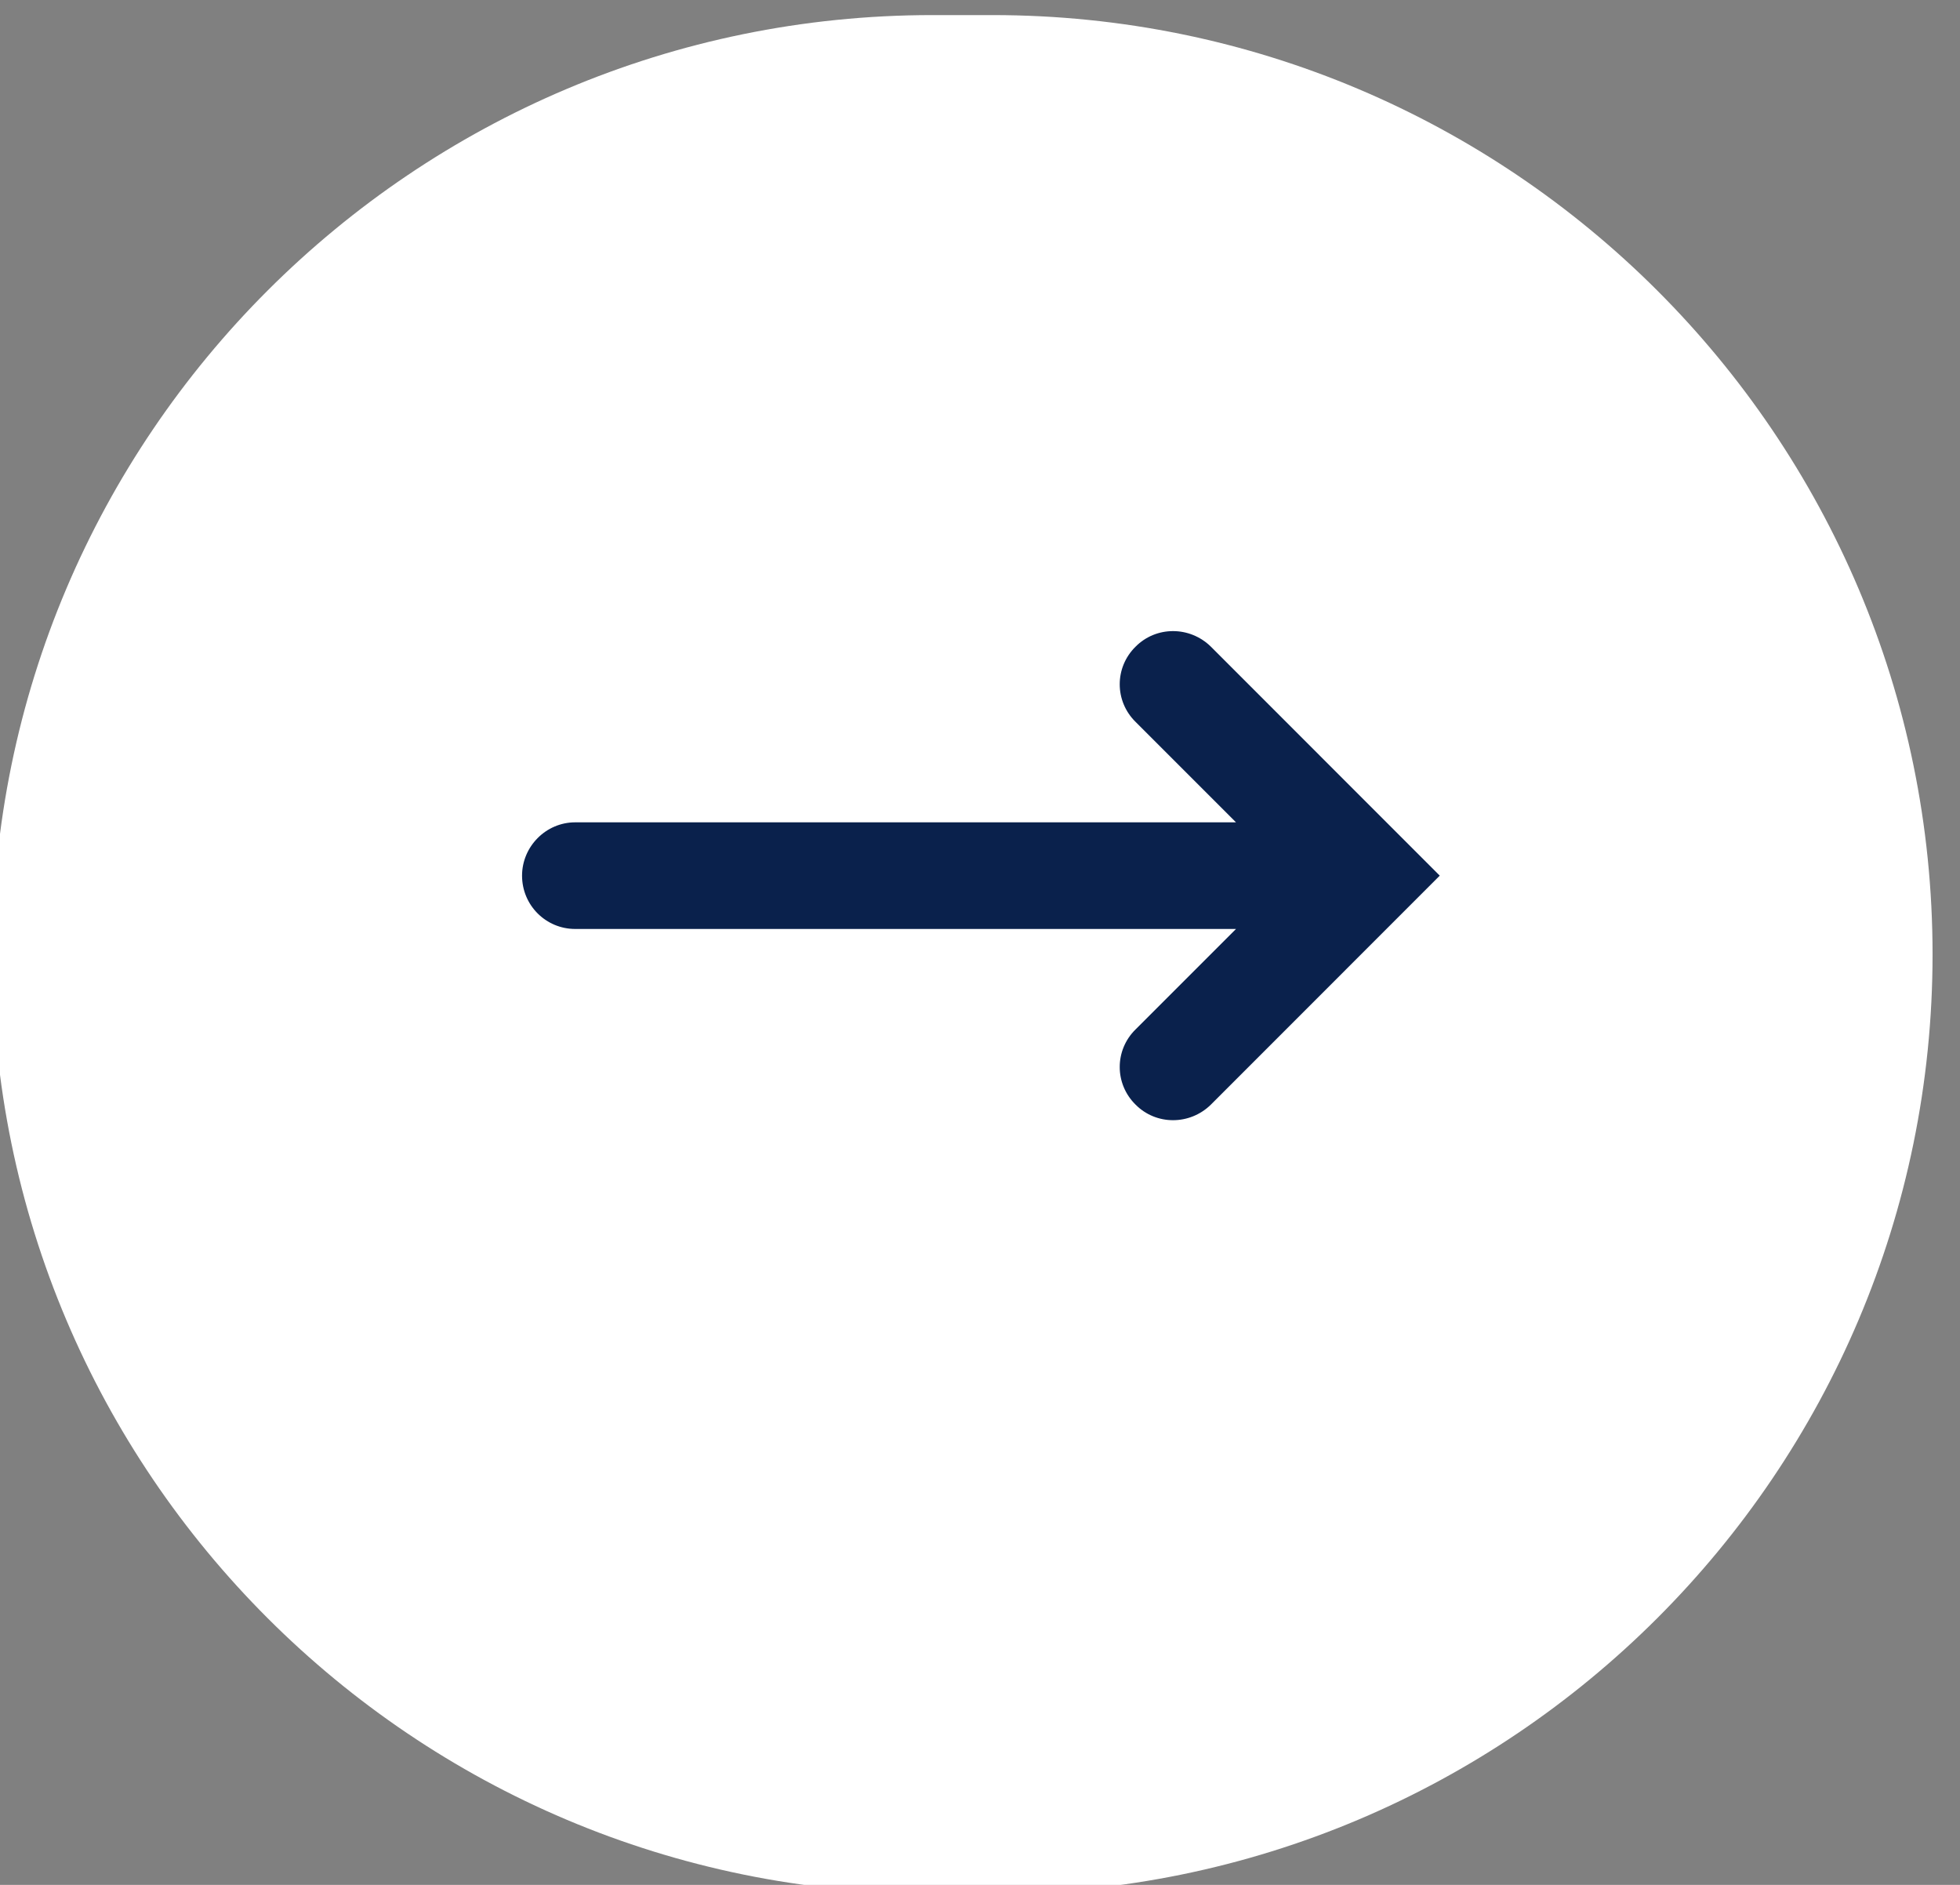
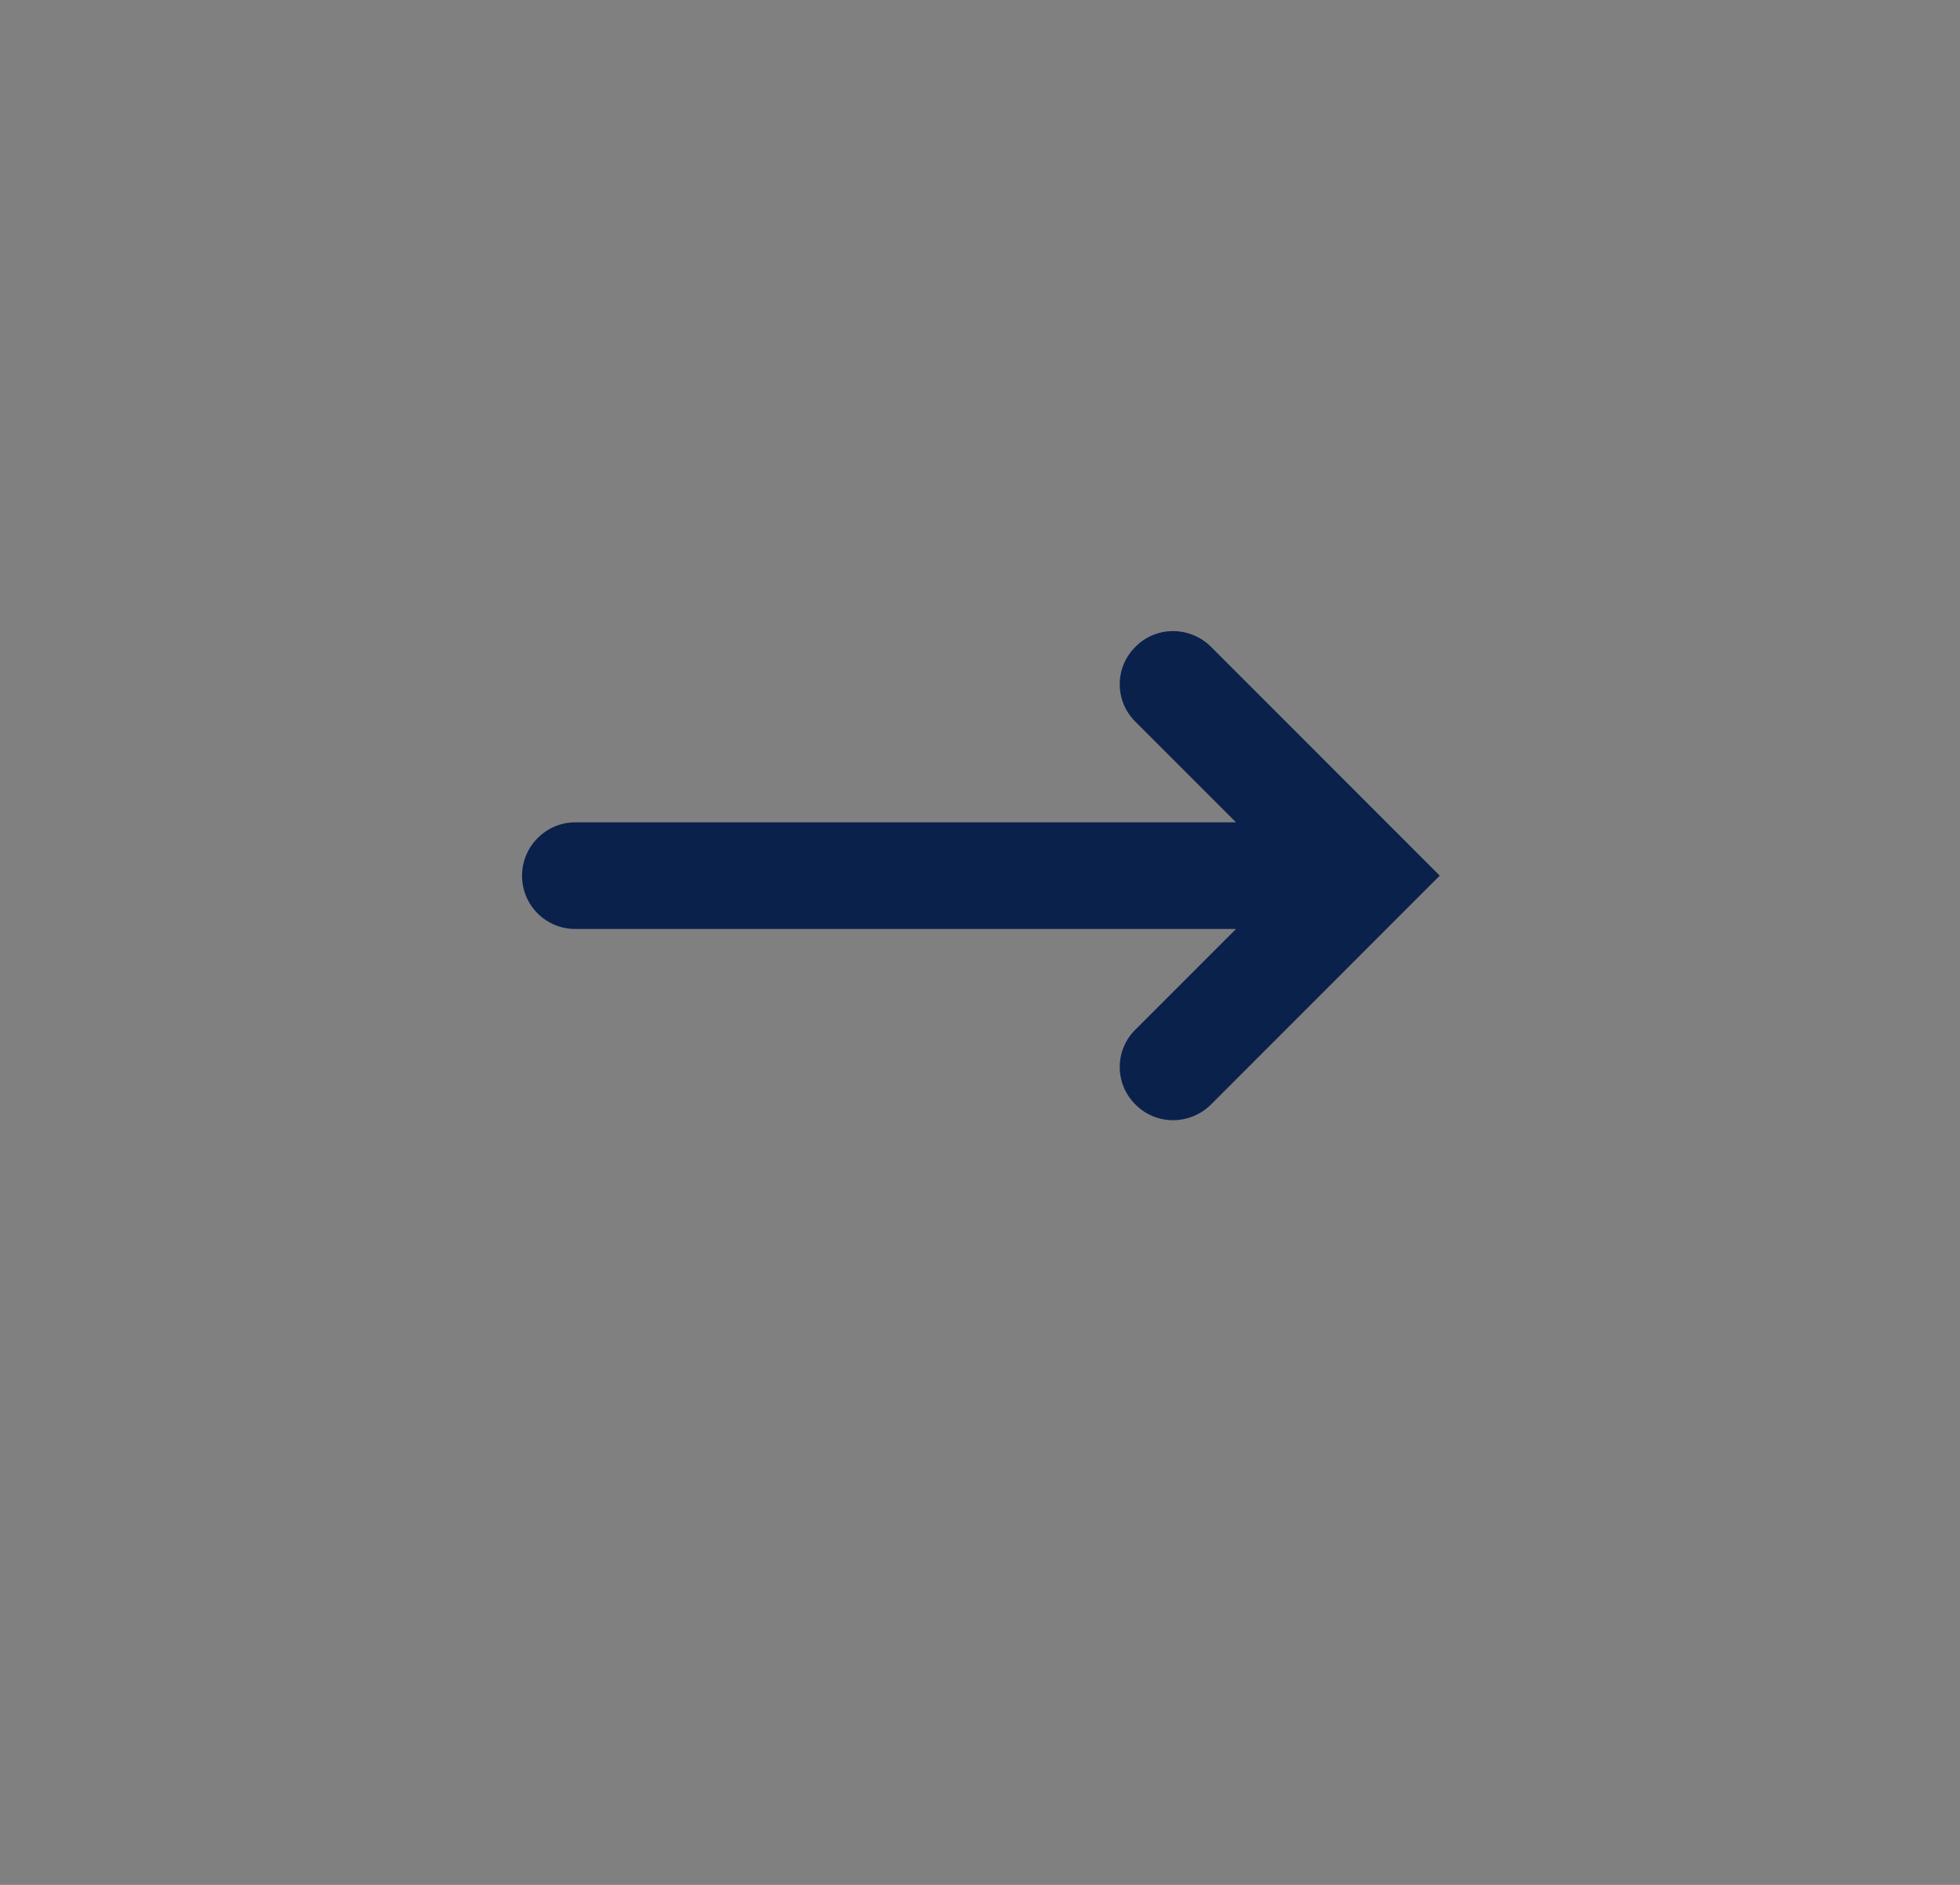
<svg xmlns="http://www.w3.org/2000/svg" width="100%" height="100%" viewBox="0 0 52 50" version="1.1" xml:space="preserve" style="fill-rule:evenodd;clip-rule:evenodd;stroke-linejoin:round;stroke-miterlimit:2;">
  <rect x="0" y="0" width="52" height="50" fill="#808080" stroke="none" />
  <g transform="matrix(1,0,0,1,-349.873,-3699.99)">
    <g transform="matrix(0.815,0,0,2.323,-189.422,-587.153)">
      <g transform="matrix(1.269,0,0,1.269,190.994,-1053.78)">
        <g transform="matrix(0.27,0,0,0.307,303.365,2140.89)">
-           <path d="M433.873,496.45C433.873,481.255 393.848,468.919 344.548,468.919L338.859,468.919C289.559,468.919 249.534,481.255 249.534,496.45C249.534,511.645 289.559,523.981 338.859,523.981L344.548,523.981C393.848,523.981 433.873,511.645 433.873,496.45Z" style="fill:white;" />
-         </g>
+           </g>
        <g transform="matrix(1.464,0,0,0.505,-1220.67,-13.44)">
          <path d="M1108.82,4565.45L1107.06,4563.66C1106.69,4563.29 1106.69,4562.69 1107.06,4562.32C1107.42,4561.95 1108.01,4561.95 1108.38,4562.32L1112.39,4566.4L1108.38,4570.48C1108.01,4570.85 1107.42,4570.85 1107.06,4570.48C1106.69,4570.11 1106.69,4569.51 1107.06,4569.14L1108.82,4567.35L1097.24,4567.35C1096.73,4567.35 1096.31,4566.93 1096.31,4566.4C1096.31,4565.88 1096.73,4565.45 1097.24,4565.45L1108.82,4565.45Z" style="fill:rgb(10,33,76);" />
        </g>
      </g>
    </g>
  </g>
</svg>